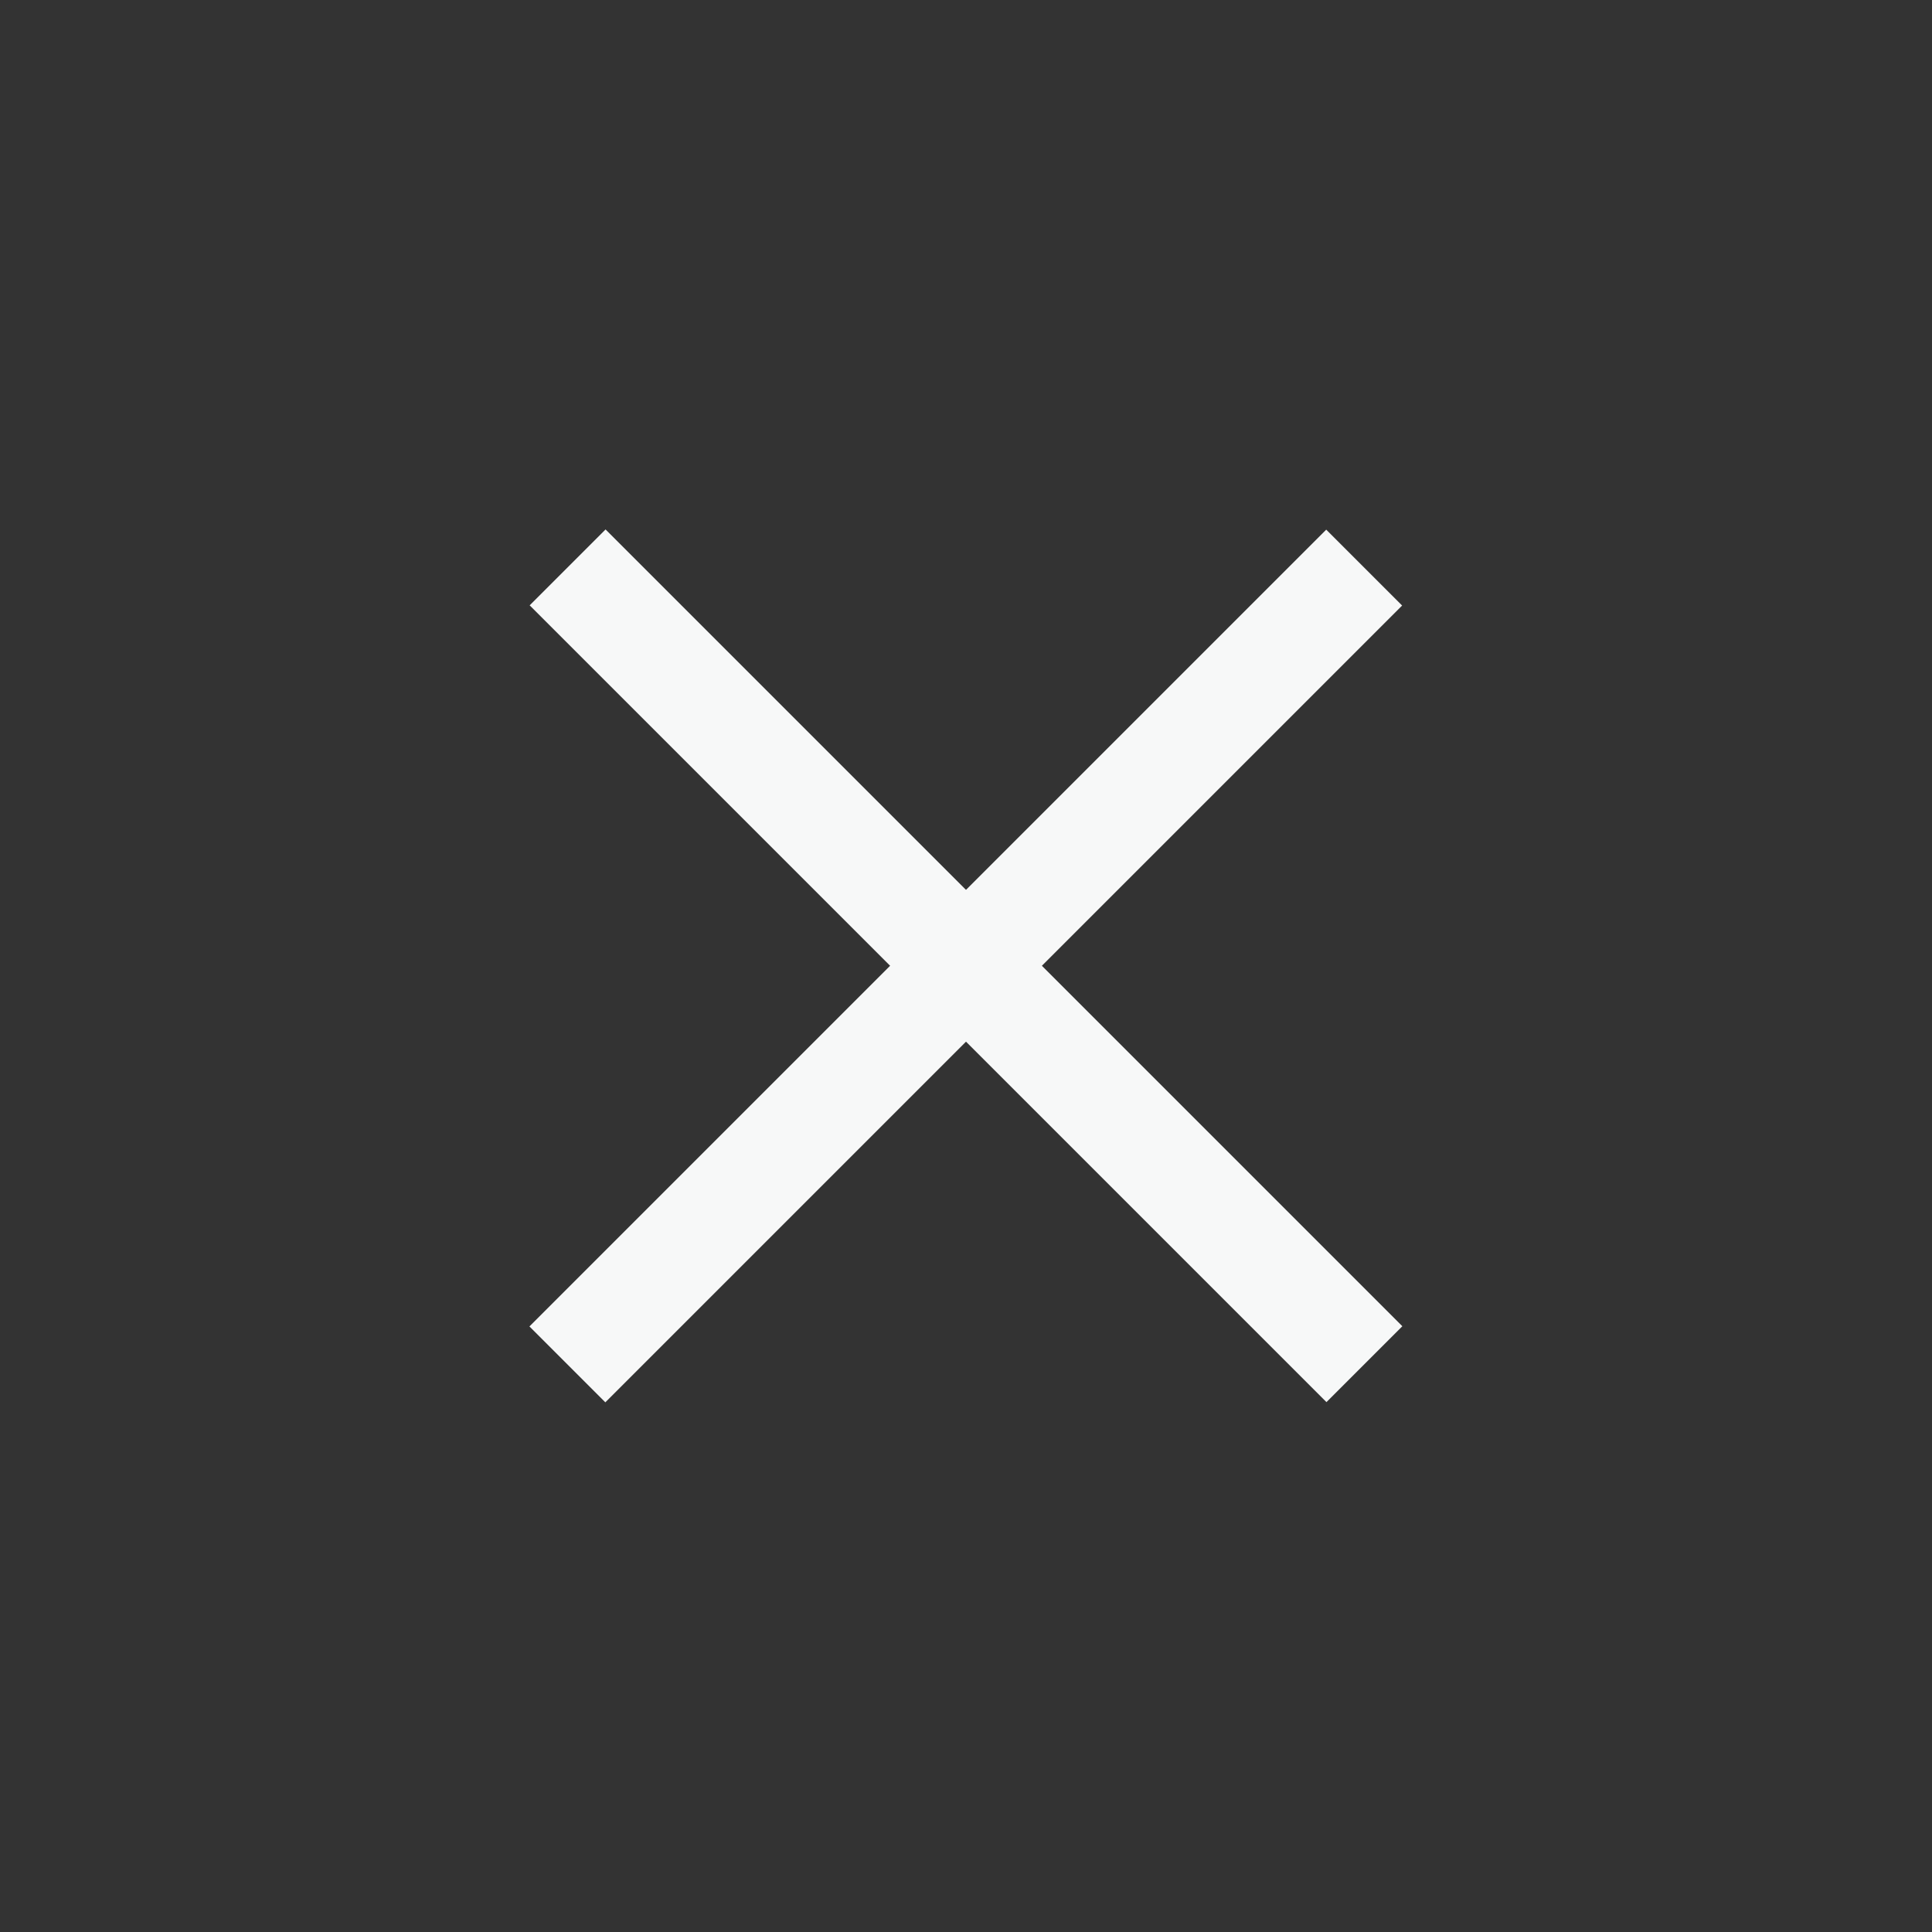
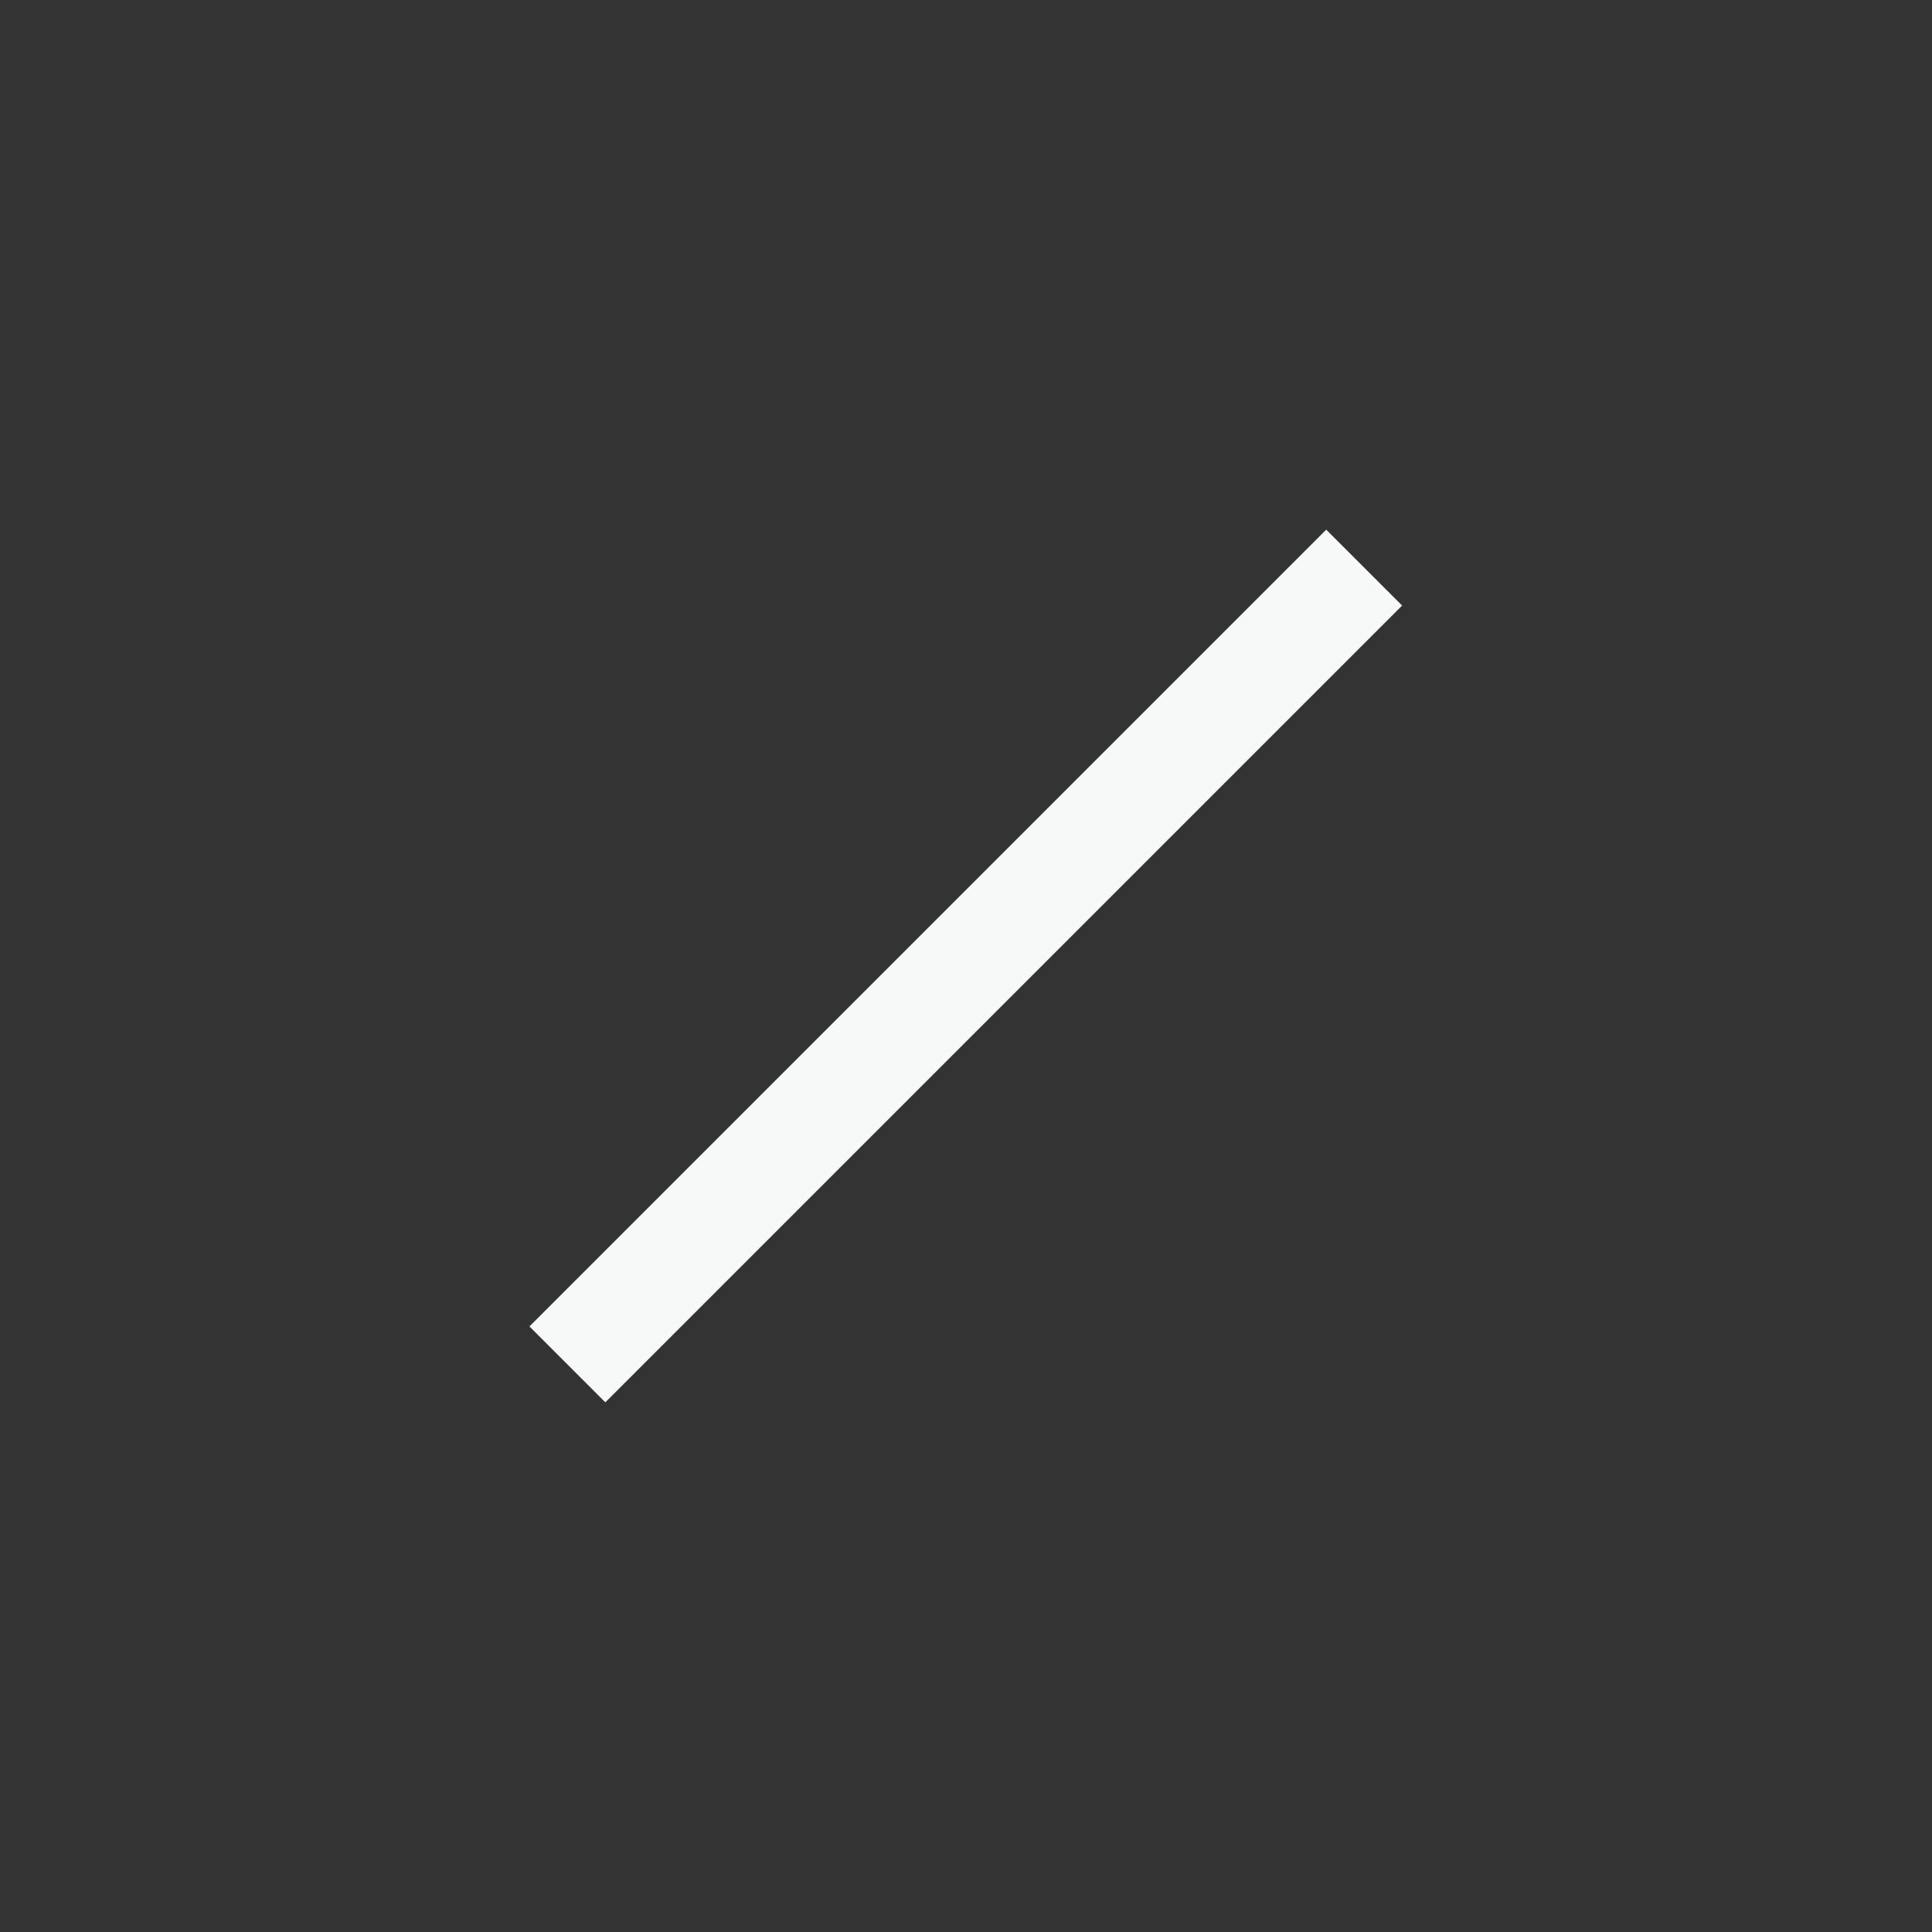
<svg xmlns="http://www.w3.org/2000/svg" version="1.1" id="レイヤー_1" x="0px" y="0px" width="72px" height="72px" viewBox="0 0 72 72" enable-background="new 0 0 72 72" xml:space="preserve">
  <rect x="0" y="0" width="72" height="72" fill="#333333" stroke="none" />
-   <rect x="15" y="34" transform="matrix(0.707 0.707 -0.707 0.707 36 -14.912)" fill="#F7F8F8" width="42" height="4" />
  <rect x="15" y="33.999" transform="matrix(0.707 -0.707 0.707 0.707 -14.912 36)" fill="#F7F8F8" width="42" height="4.001" />
</svg>